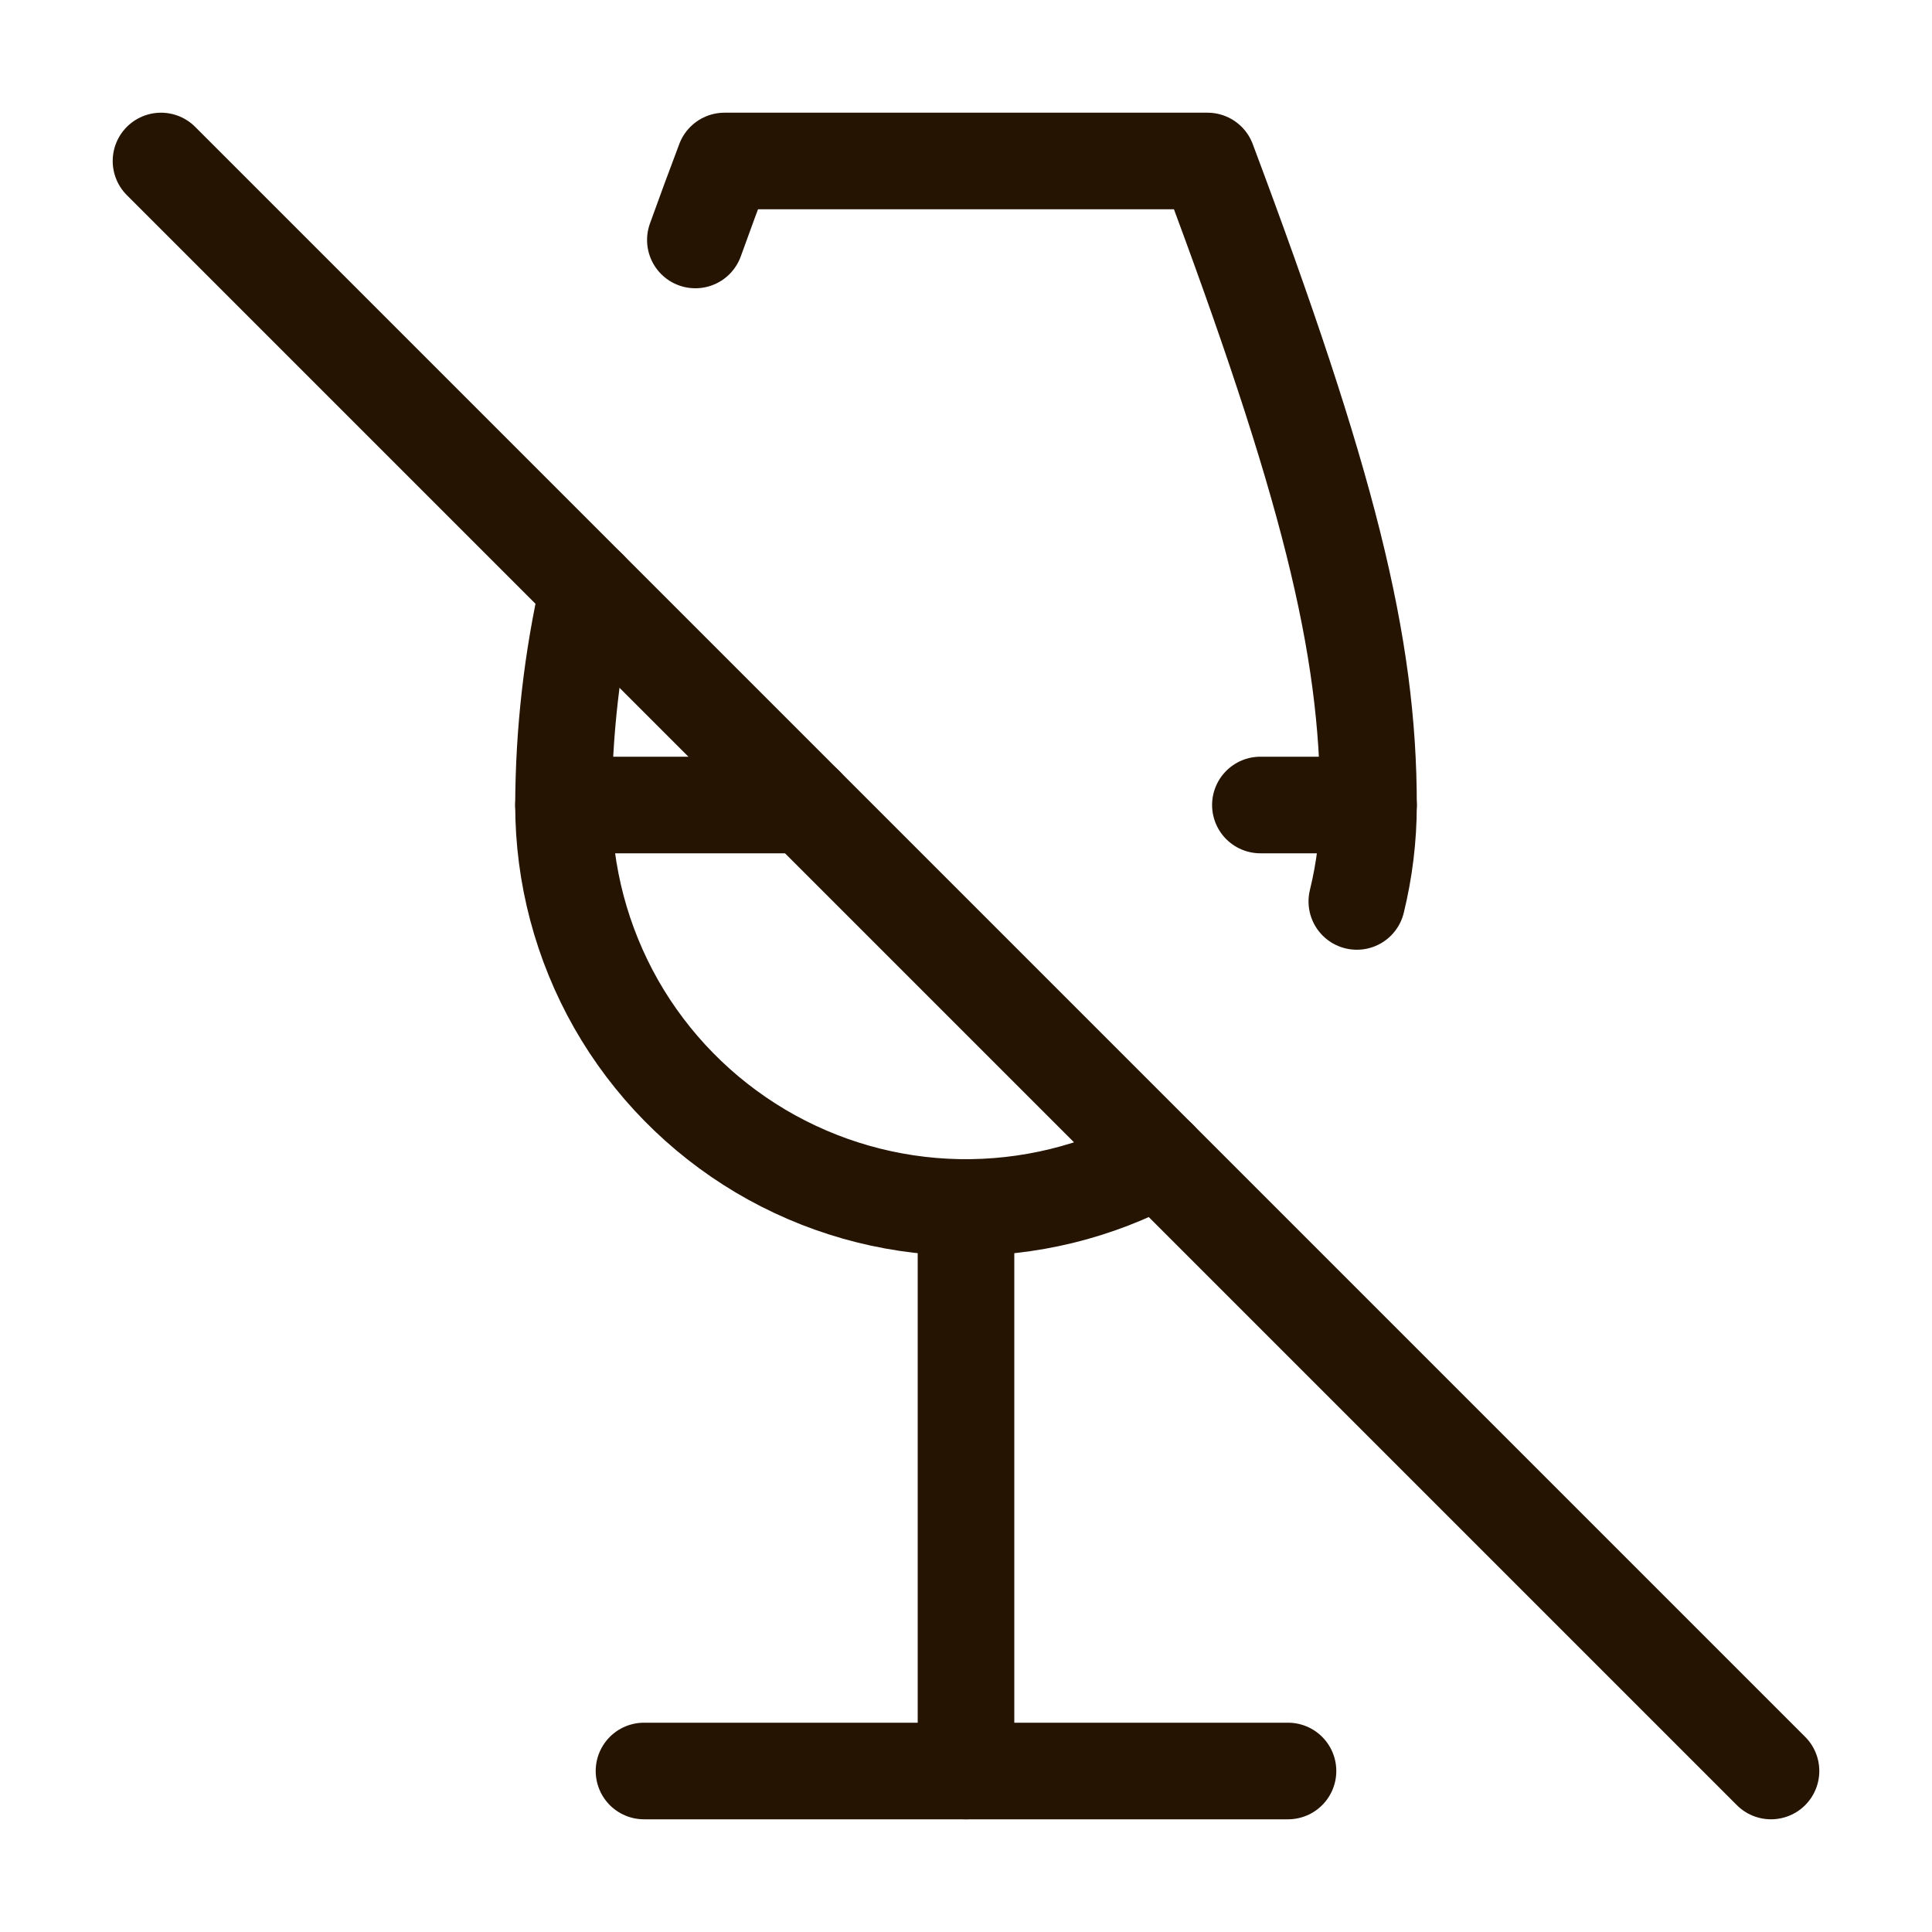
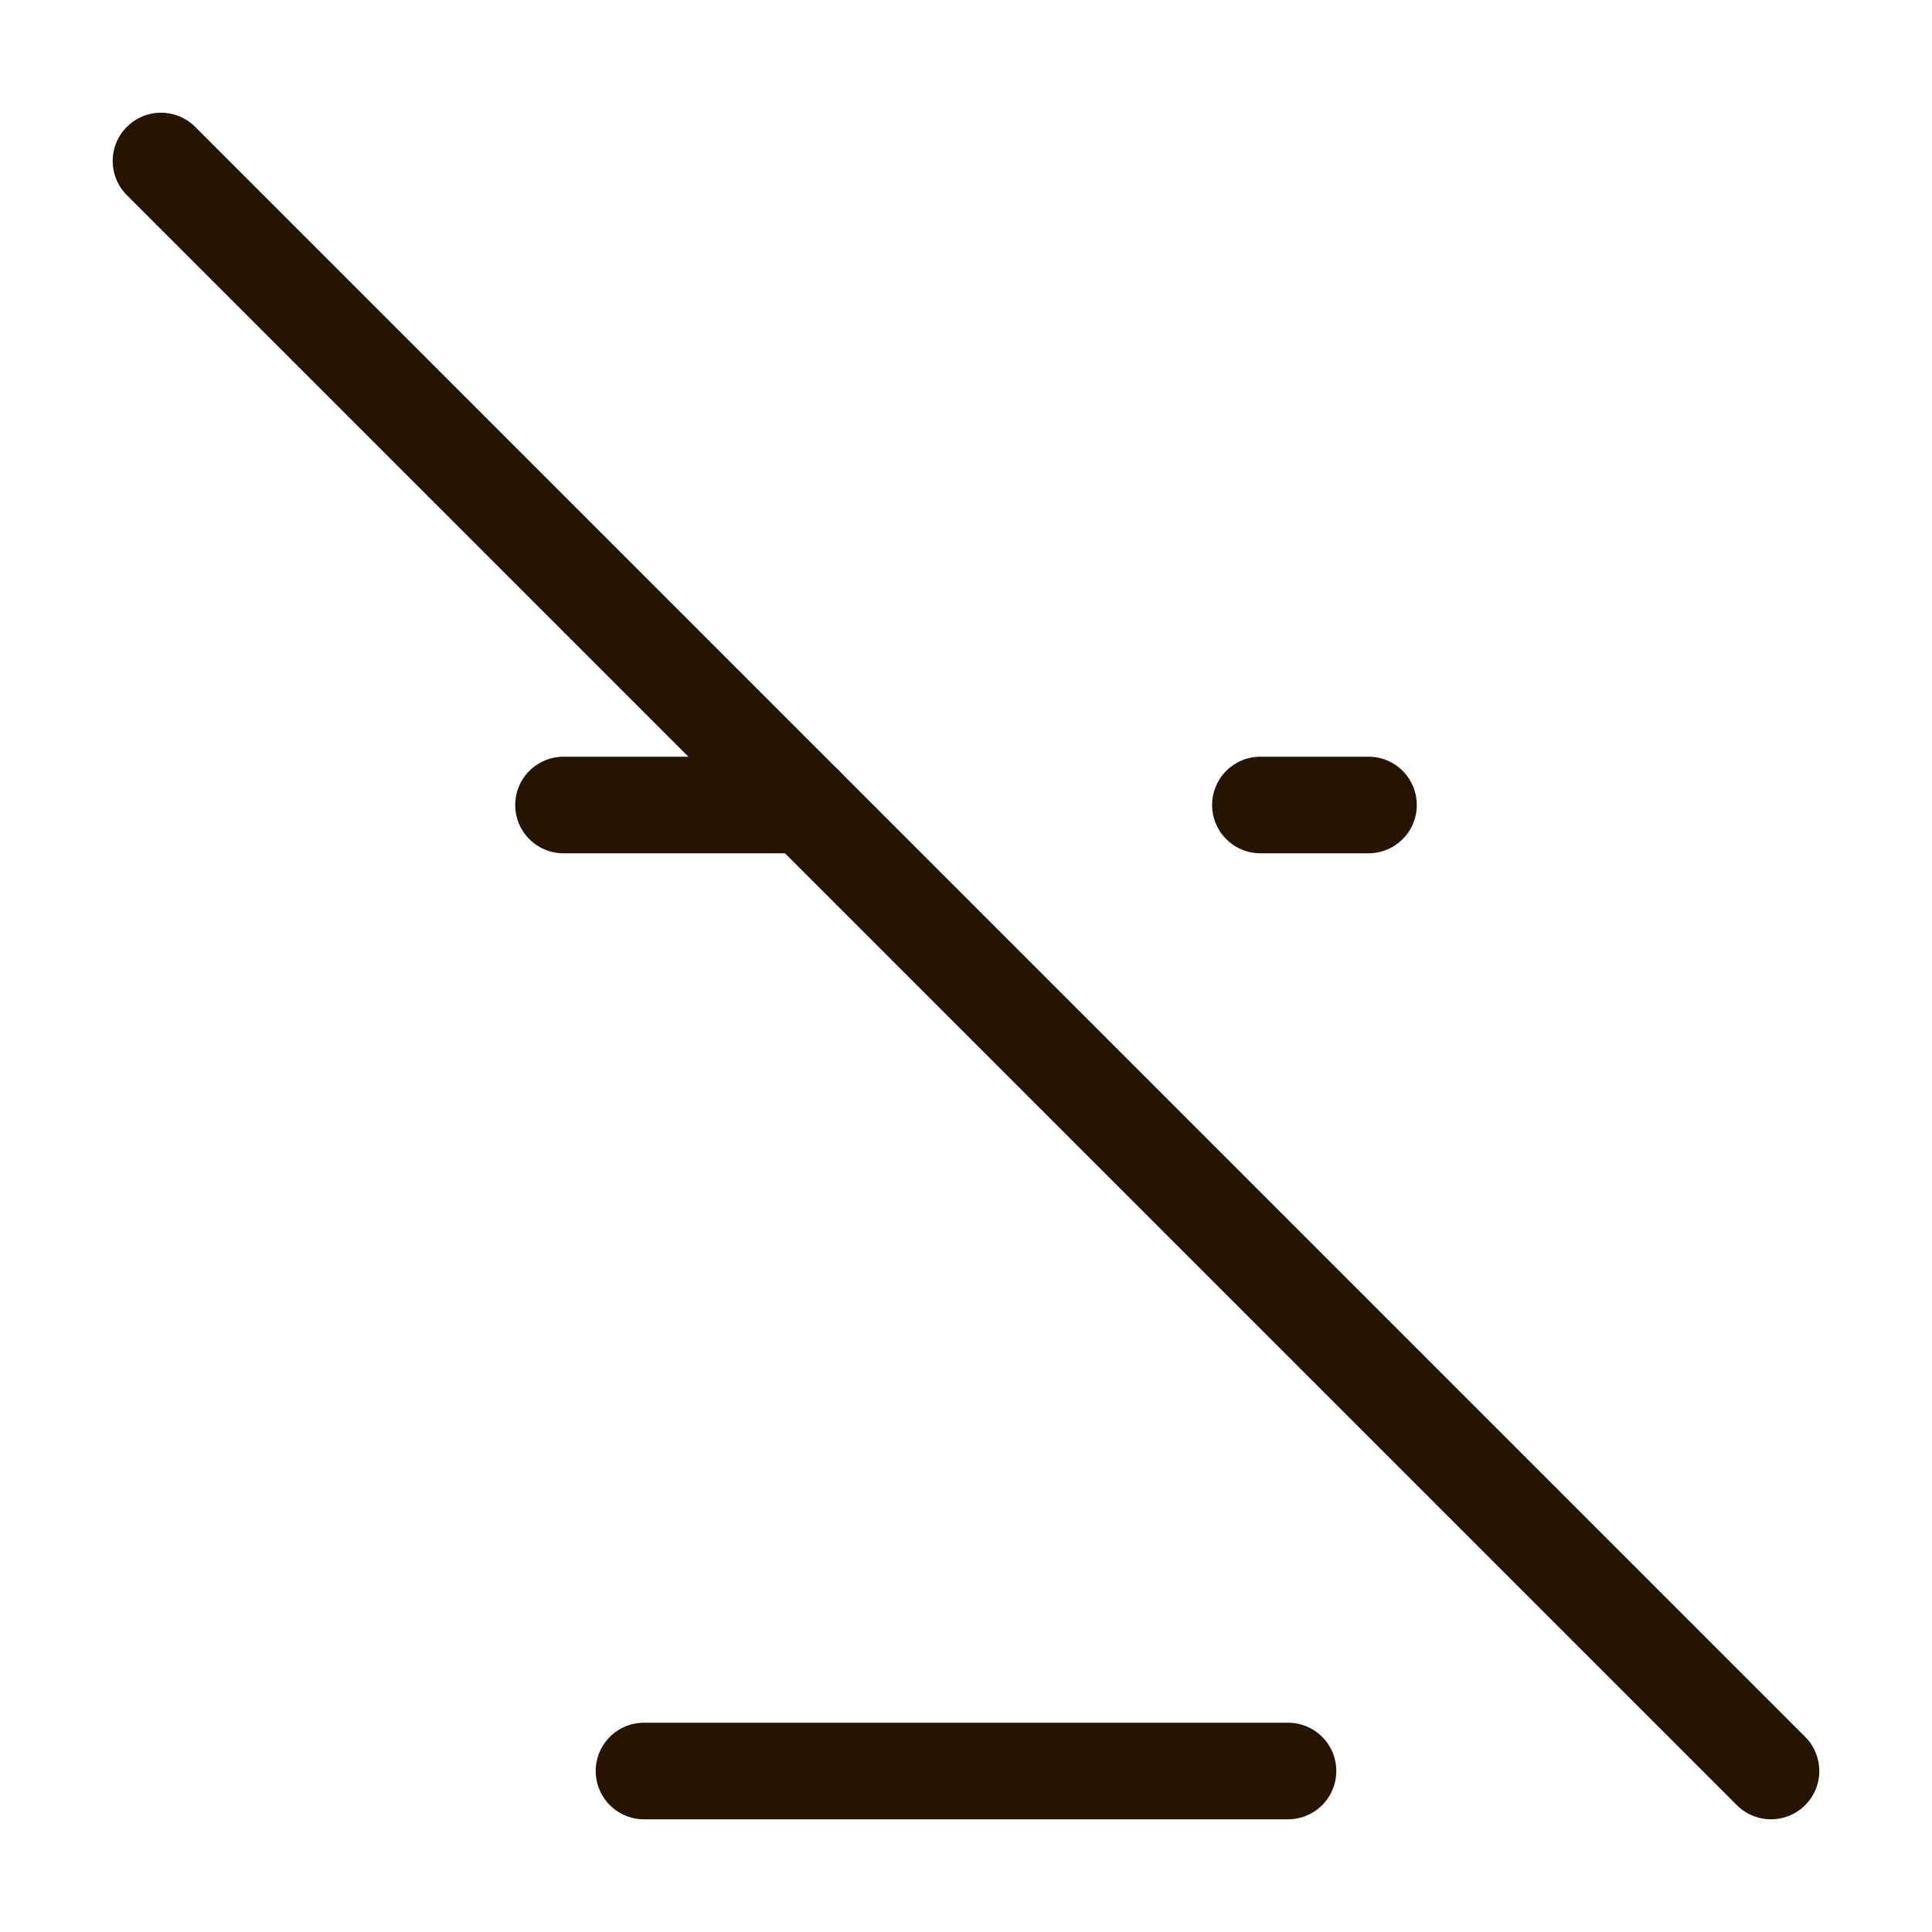
<svg xmlns="http://www.w3.org/2000/svg" width="24" height="24" viewBox="0 0 24 24" fill="none">
  <path d="M8 22H16" stroke="#261402" stroke-width="1.2" stroke-linecap="round" stroke-linejoin="round" />
  <path d="M7 10H10M17 10H15.657" stroke="#261402" stroke-width="1.2" stroke-linecap="round" stroke-linejoin="round" />
-   <path d="M12 15V22" stroke="#261402" stroke-width="1.2" stroke-linecap="round" stroke-linejoin="round" />
-   <path d="M7.307 7.307C7.106 8.191 7.003 9.094 7 10C7 10.867 7.226 11.719 7.654 12.473C8.083 13.226 8.701 13.855 9.446 14.298C10.192 14.741 11.039 14.983 11.906 14.999C12.773 15.015 13.63 14.806 14.391 14.391M8.638 2.981C8.75 2.668 8.872 2.34 9 2H15C16.5 6 17 8 17 10C17 10.407 16.95 10.809 16.855 11.198" stroke="#261402" stroke-width="1.2" stroke-linecap="round" stroke-linejoin="round" />
  <path d="M2 2L22 22" stroke="#261402" stroke-width="1.2" stroke-linecap="round" stroke-linejoin="round" />
</svg>